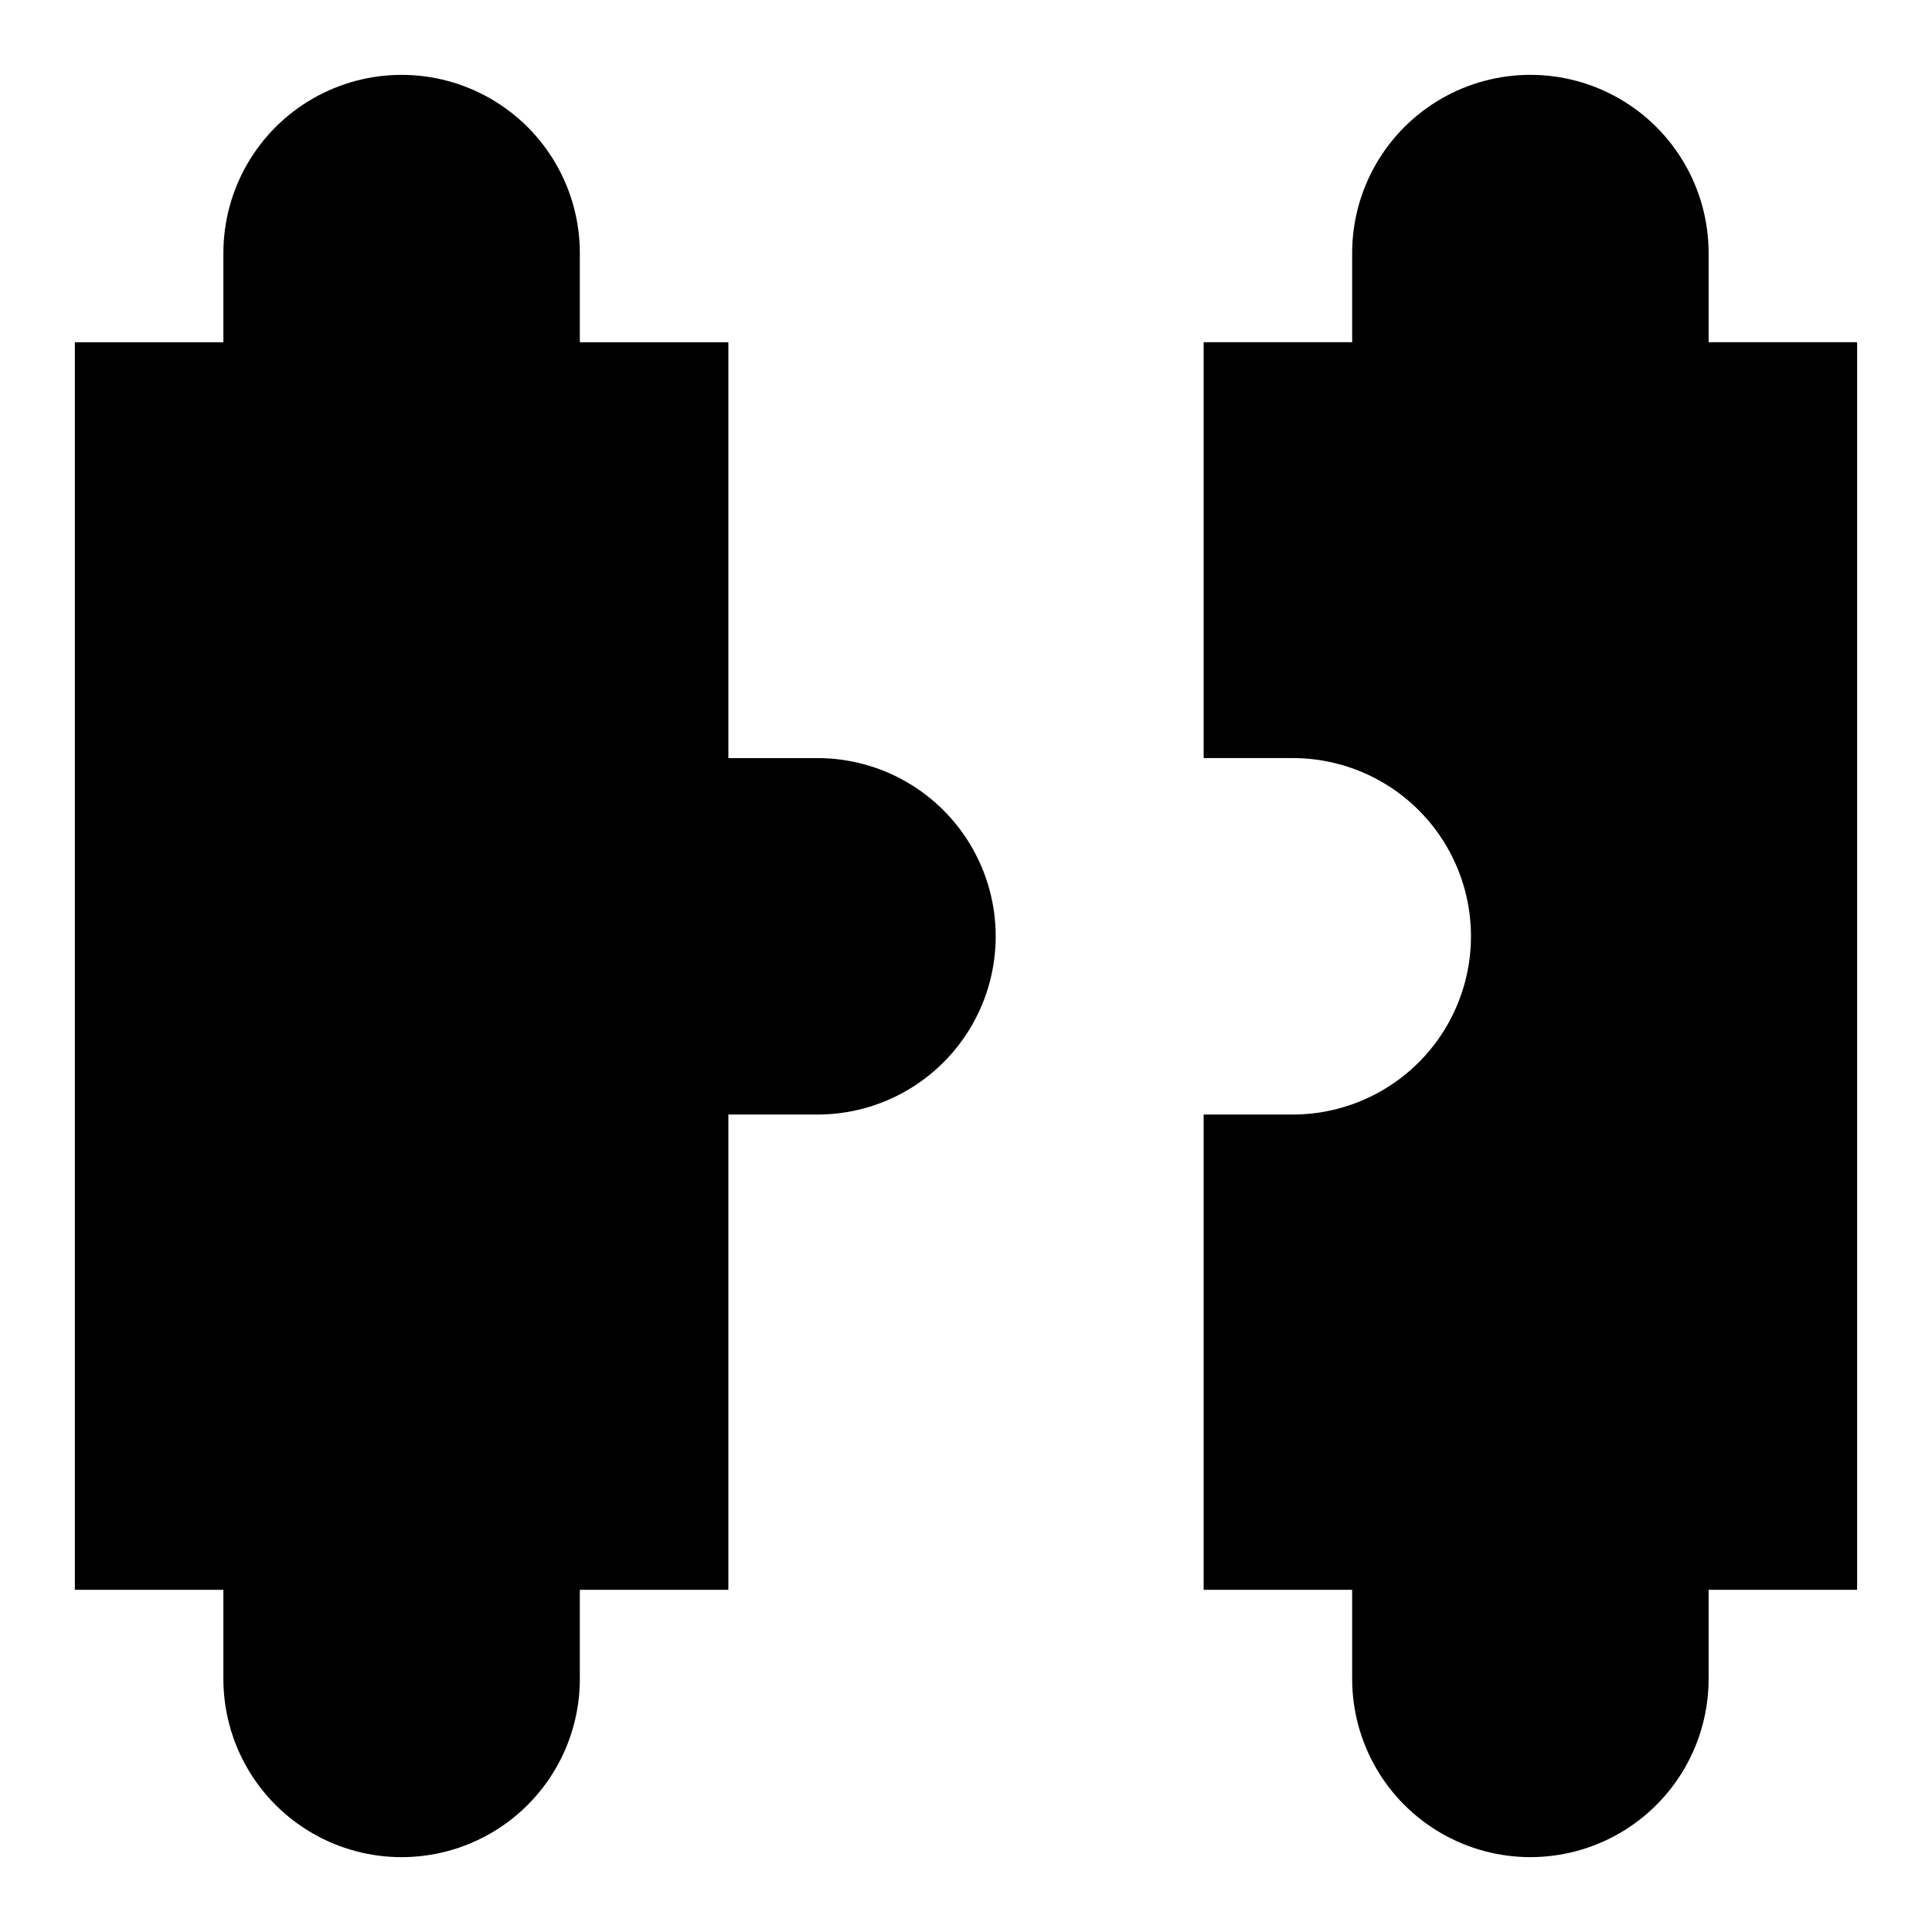
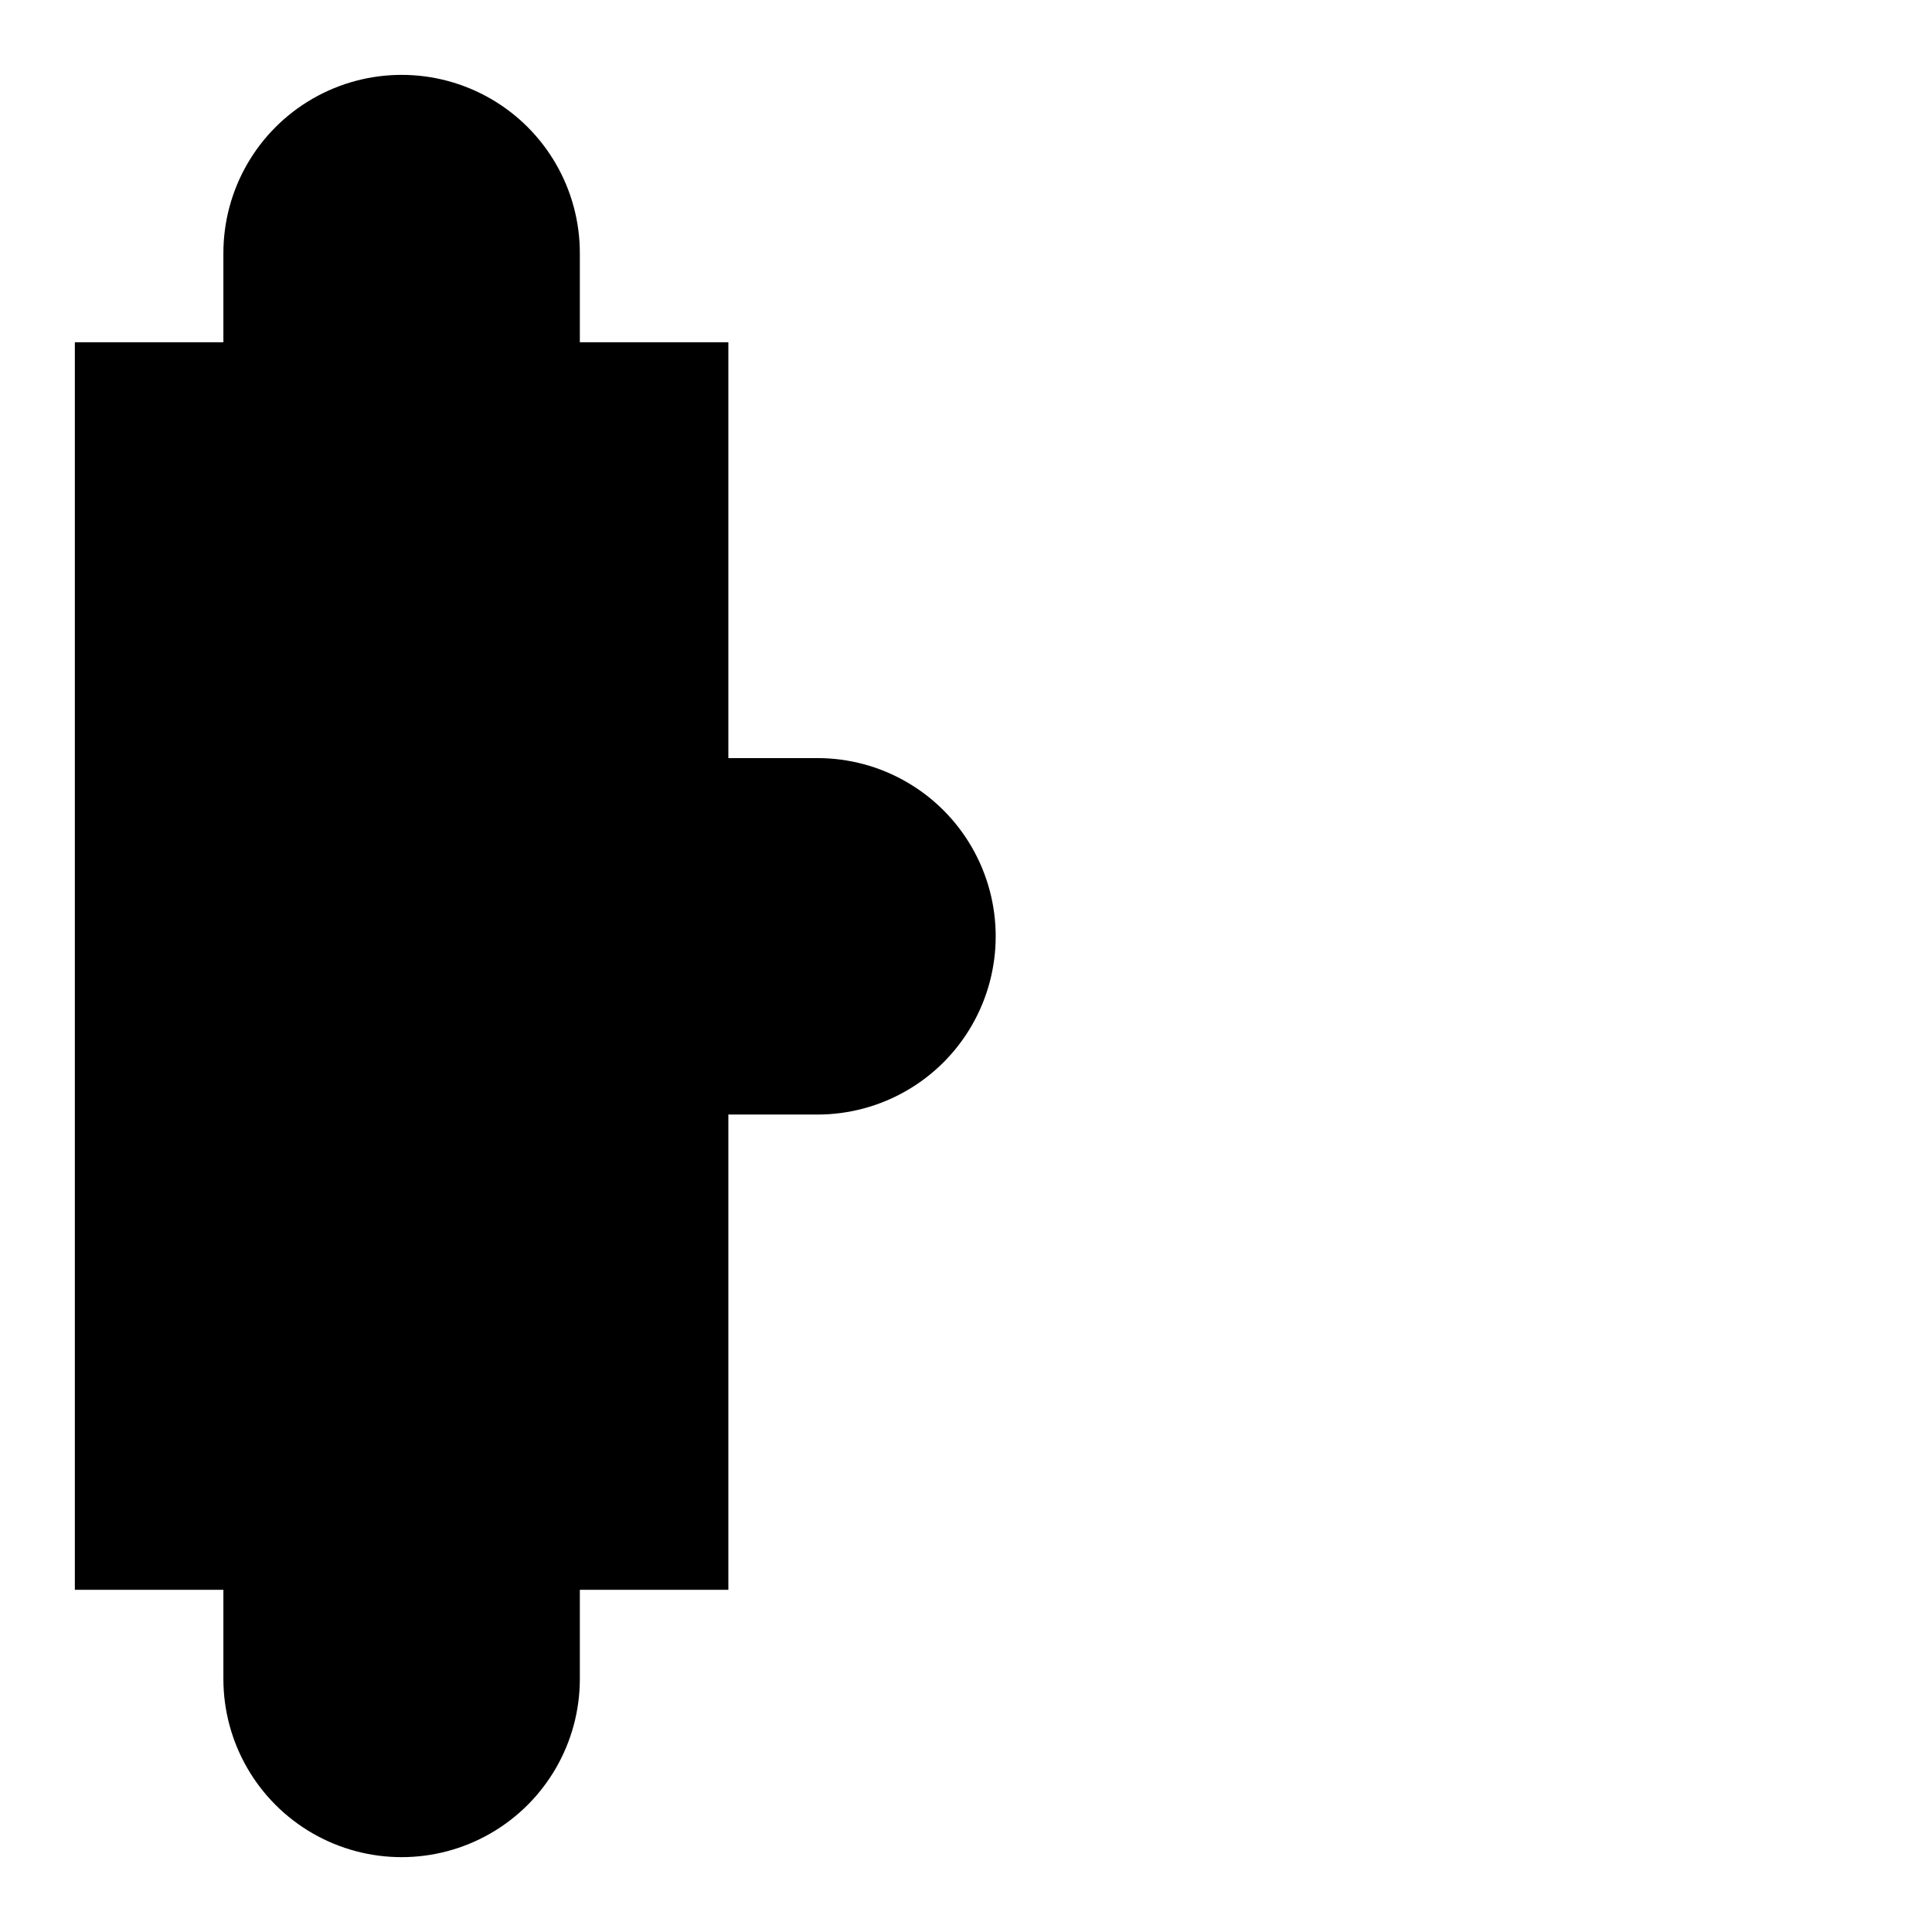
<svg xmlns="http://www.w3.org/2000/svg" fill="#000000" width="800px" height="800px" version="1.1" viewBox="144 144 512 512">
  <g>
    <path d="m203.2 588.93c0 16.875 9 32.469 23.613 40.906s32.621 8.438 47.234 0 23.617-24.031 23.617-40.906v-23.613h39.359v-125.95h23.617-0.004c16.875 0 32.469-9.004 40.906-23.617 8.438-14.613 8.438-32.617 0-47.23s-24.031-23.617-40.906-23.617h-23.613v-110.21h-39.359v-23.617c0-16.875-9.004-32.469-23.617-40.906s-32.621-8.438-47.234 0-23.613 24.031-23.613 40.906v23.617h-39.363v330.62h39.363z" />
-     <path d="m596.8 211.07c0-16.875-9.004-32.469-23.617-40.906-14.613-8.438-32.617-8.438-47.234 0-14.613 8.438-23.613 24.031-23.613 40.906v23.617h-39.359v110.21h23.617-0.004c16.875 0 32.469 9.004 40.906 23.617s8.438 32.617 0 47.23c-8.438 14.613-24.031 23.617-40.906 23.617h-23.613v125.95h39.359v23.617-0.004c0 16.875 9 32.469 23.613 40.906 14.617 8.438 32.621 8.438 47.234 0 14.613-8.438 23.617-24.031 23.617-40.906v-23.613h39.359v-330.62h-39.359z" />
  </g>
</svg>